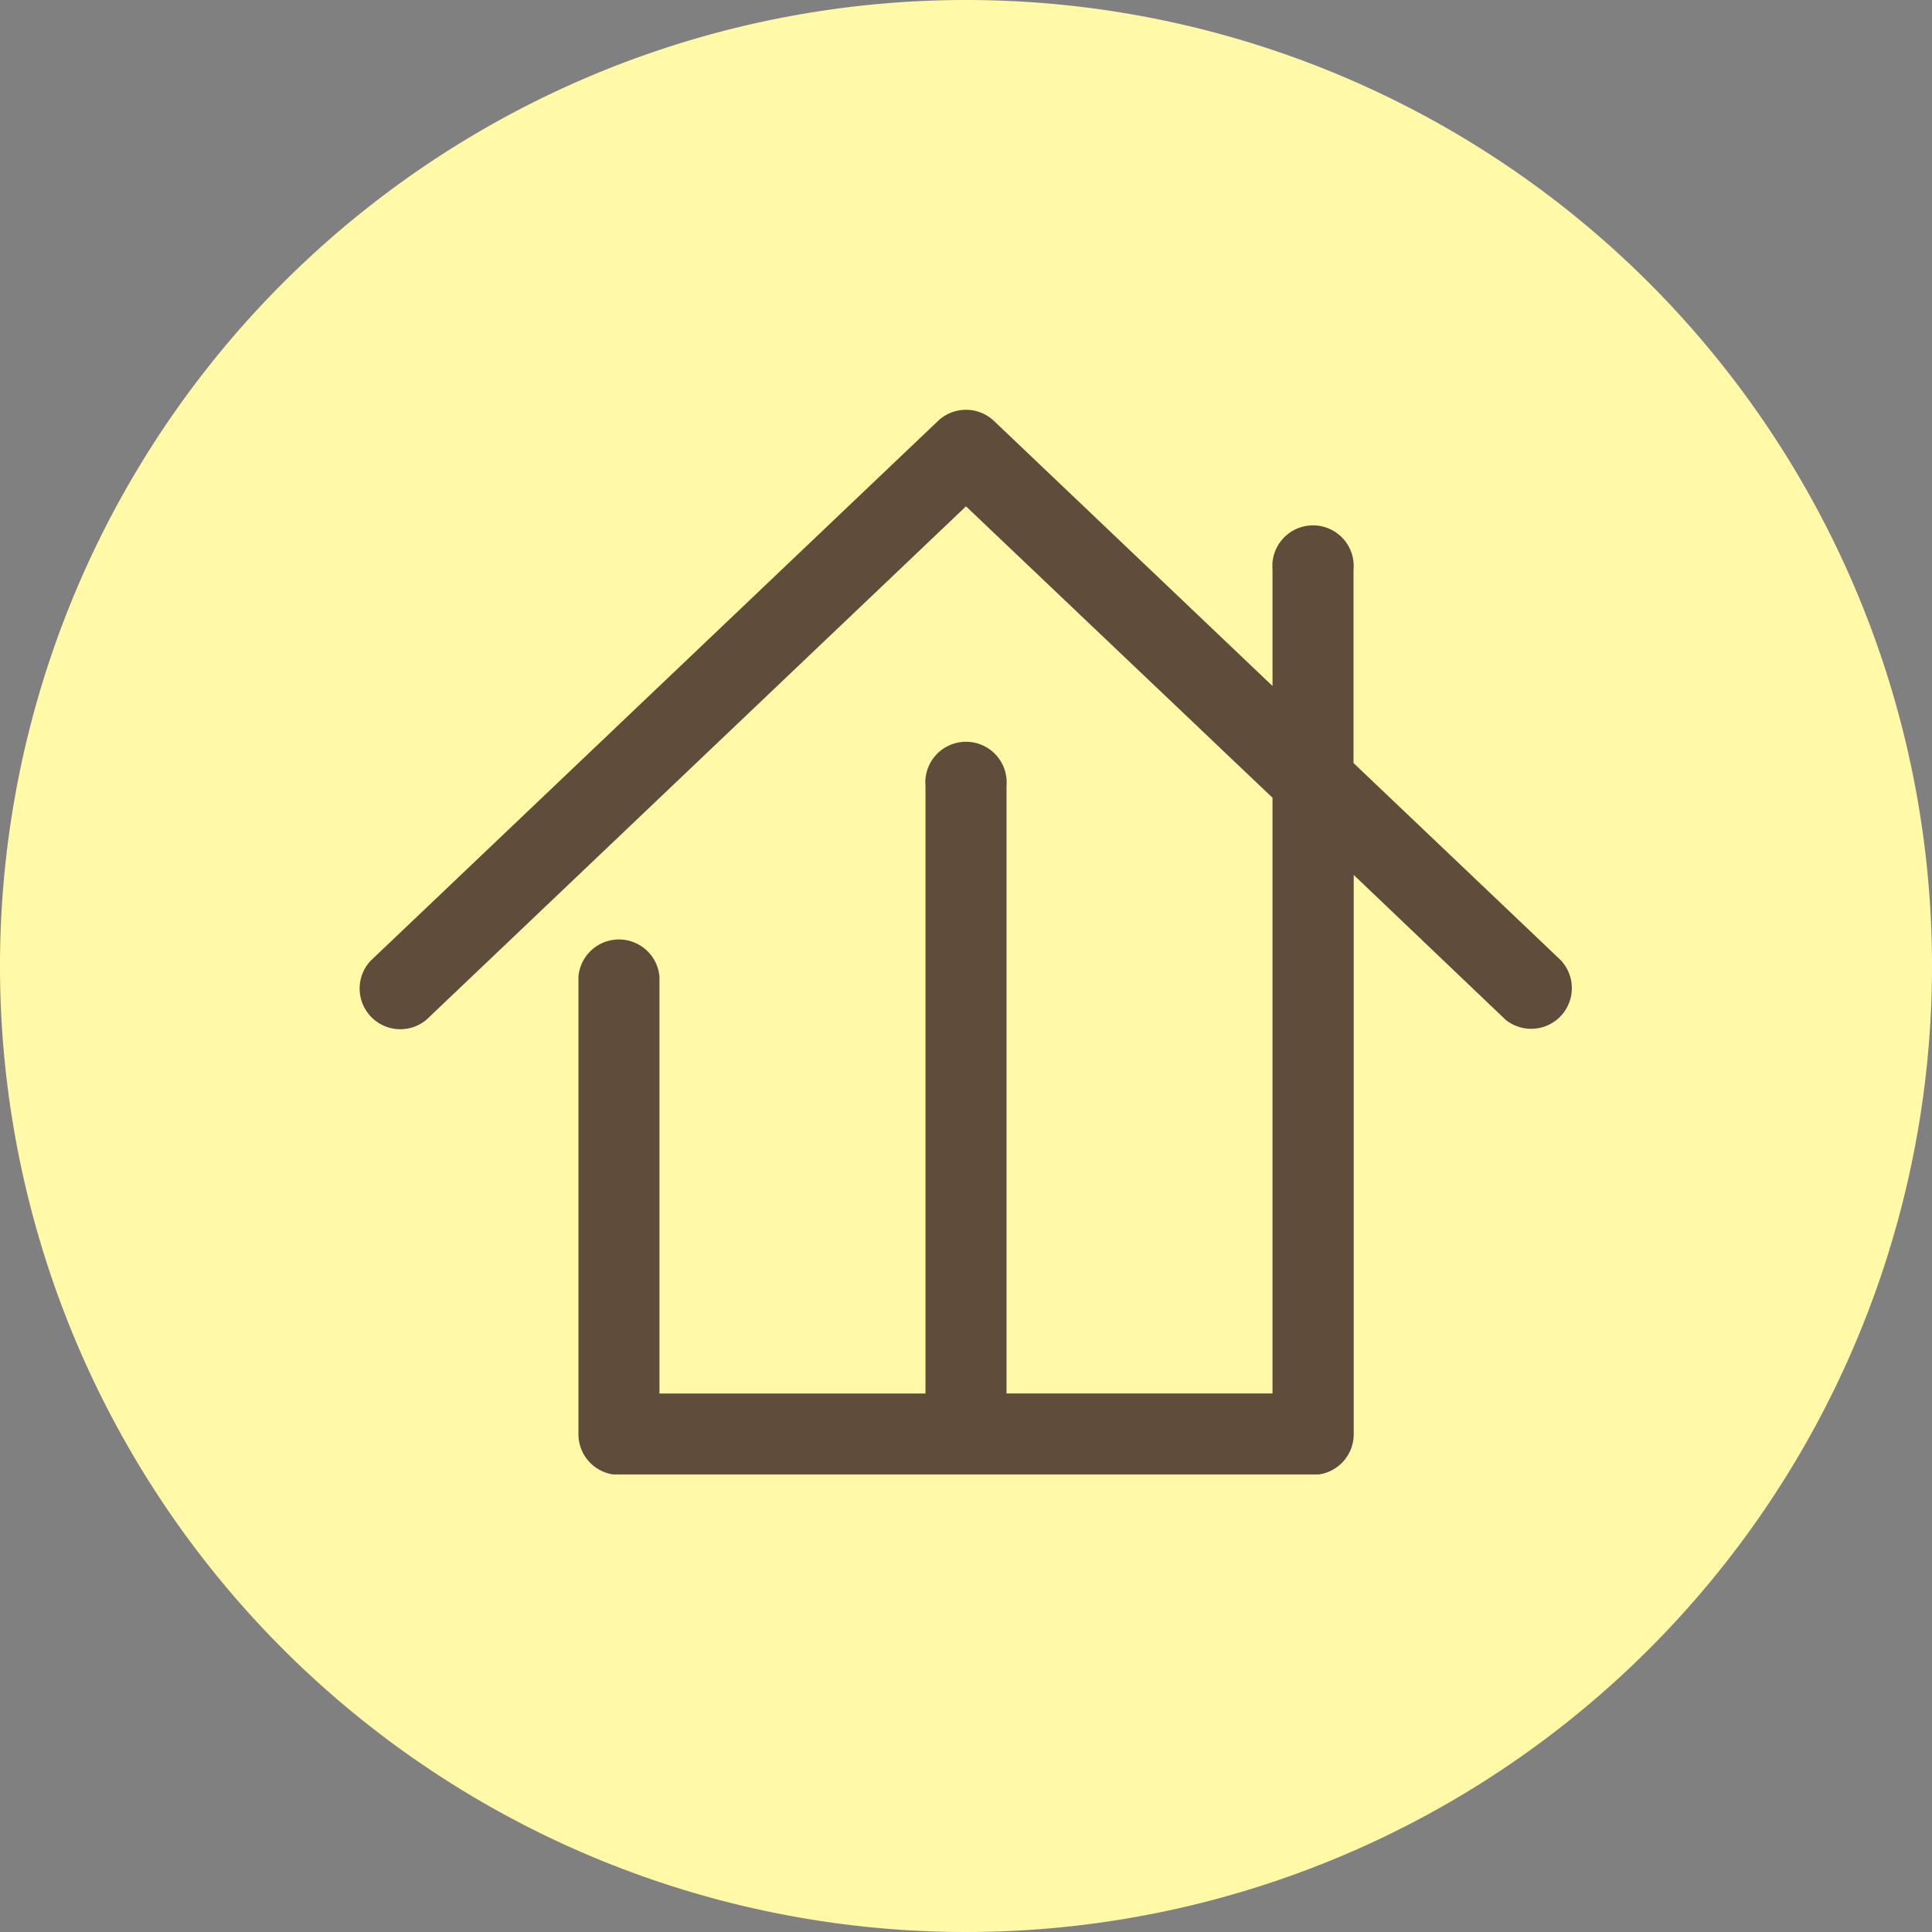
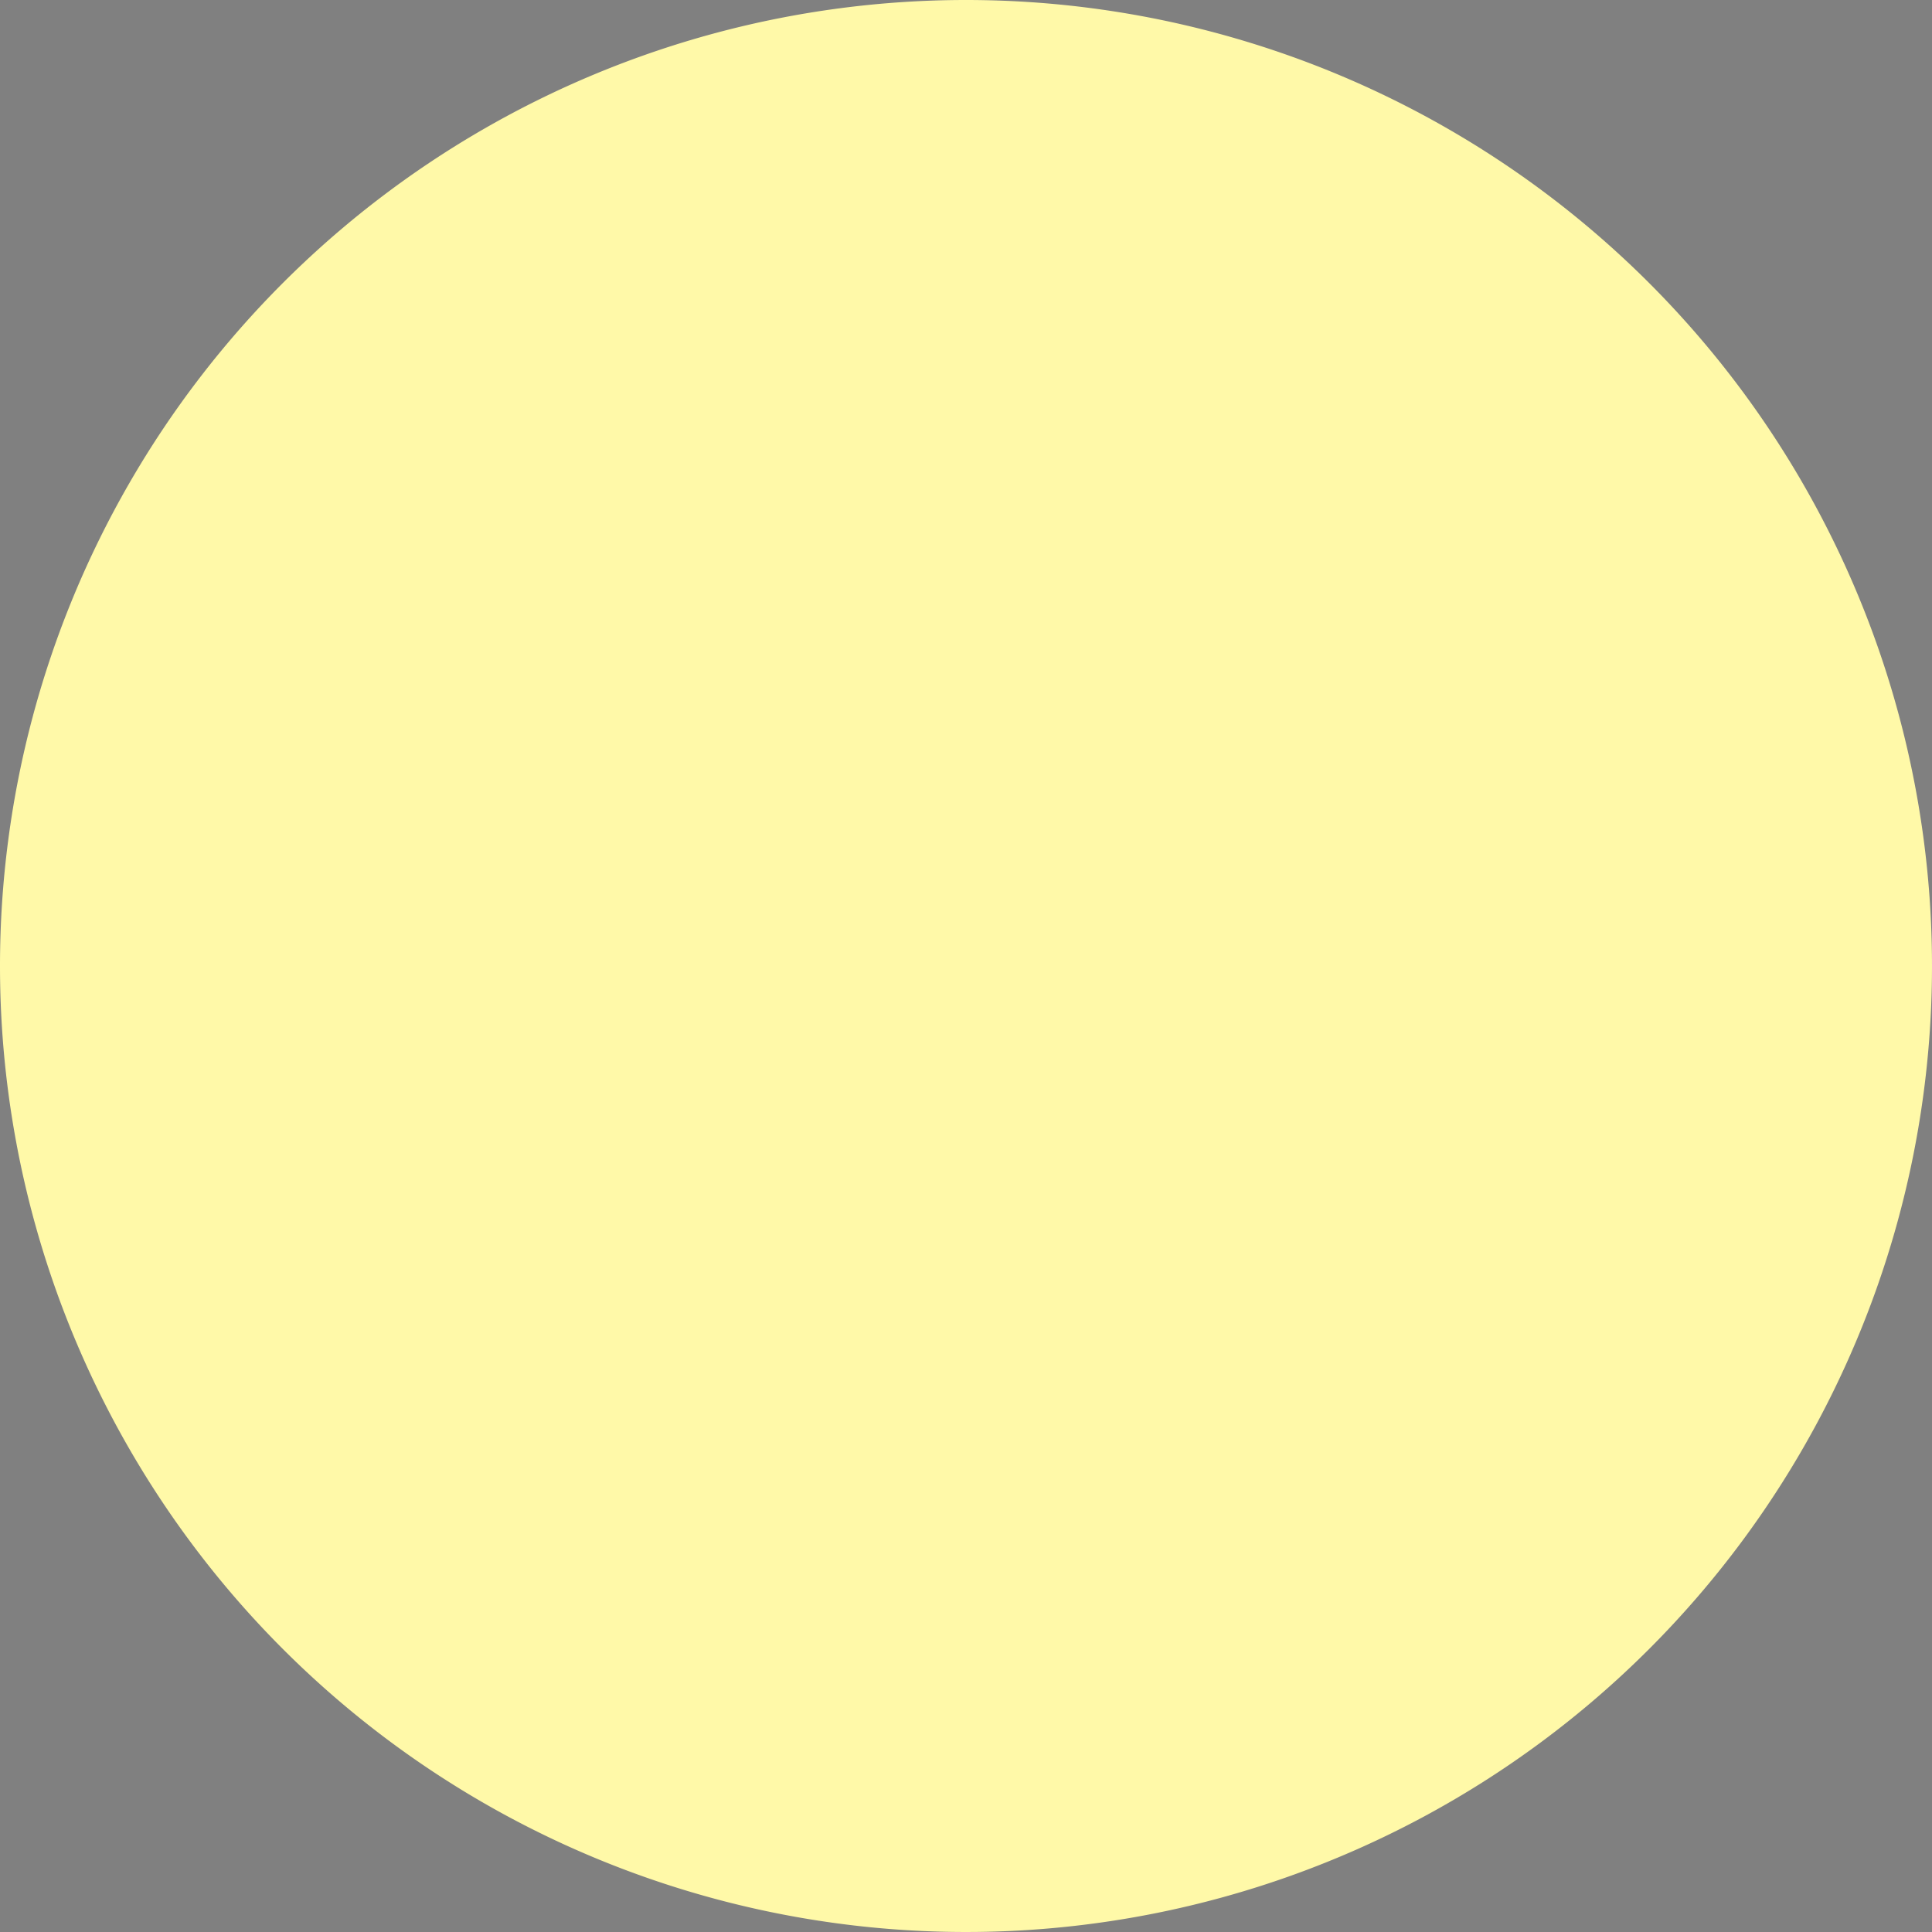
<svg xmlns="http://www.w3.org/2000/svg" width="38" height="38" viewBox="0 0 38 38">
  <rect x="0" y="0" width="38" height="38" fill="#808080" stroke="none" />
  <defs>
    <clipPath id="a">
      <rect width="23.922" height="20.942" fill="#5f4c3a" />
    </clipPath>
  </defs>
  <g transform="translate(-569 -8840)">
    <path d="M19,0A19,19,0,1,1,0,19,19,19,0,0,1,19,0Z" transform="translate(569 8840)" fill="#fff9a8" />
    <g transform="translate(576.039 8848.059)">
      <g transform="translate(0 0)" clip-path="url(#a)">
-         <path d="M23.675,10.842,19.583,6.949v-3.8a.8.8,0,1,0-1.593,0V5.434L12.511.22a.8.8,0,0,0-1.1,0L.247,10.842A.8.8,0,0,0,1.346,12L11.961,1.9,17.99,7.632V19.349H12.758V7.4a.8.8,0,1,0-1.594,0v11.95H5.932v-8.2a.8.8,0,0,0-1.594,0v9a.8.8,0,0,0,.8.8H18.787a.8.8,0,0,0,.8-.8v-11L22.576,12a.8.8,0,0,0,1.1-1.154" transform="translate(0 0)" fill="#5f4c3a" />
-       </g>
+         </g>
    </g>
  </g>
</svg>